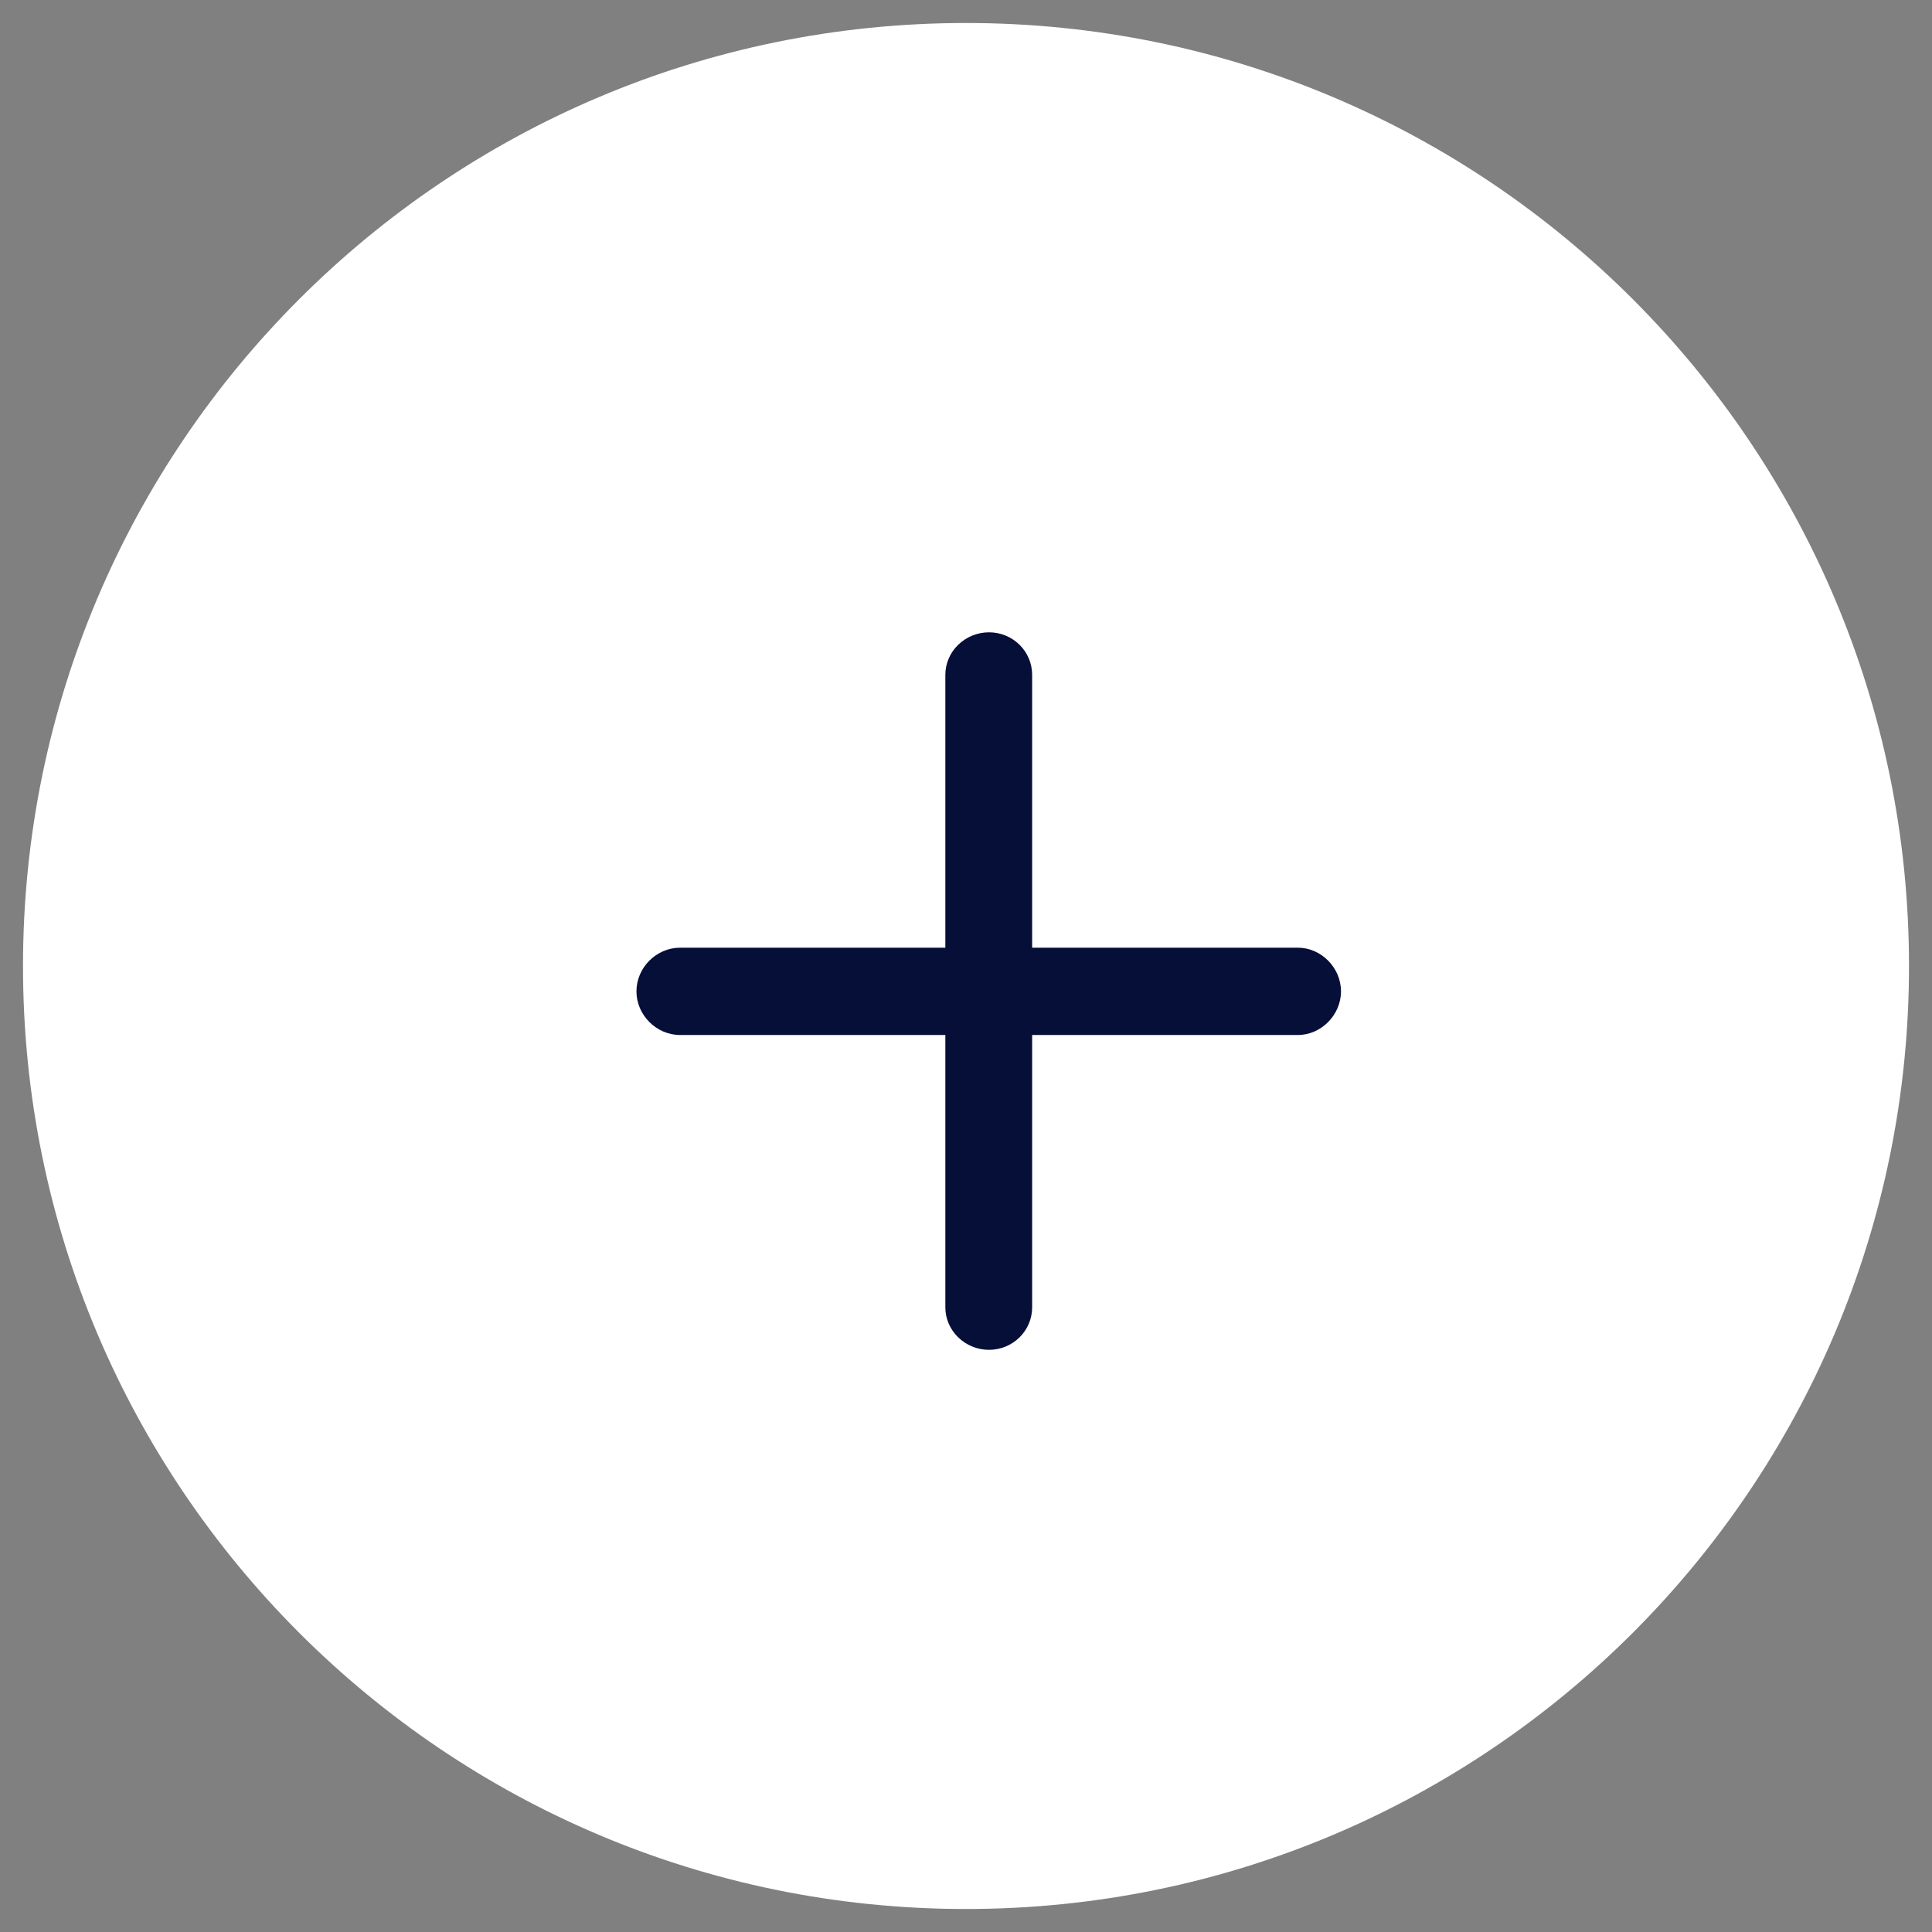
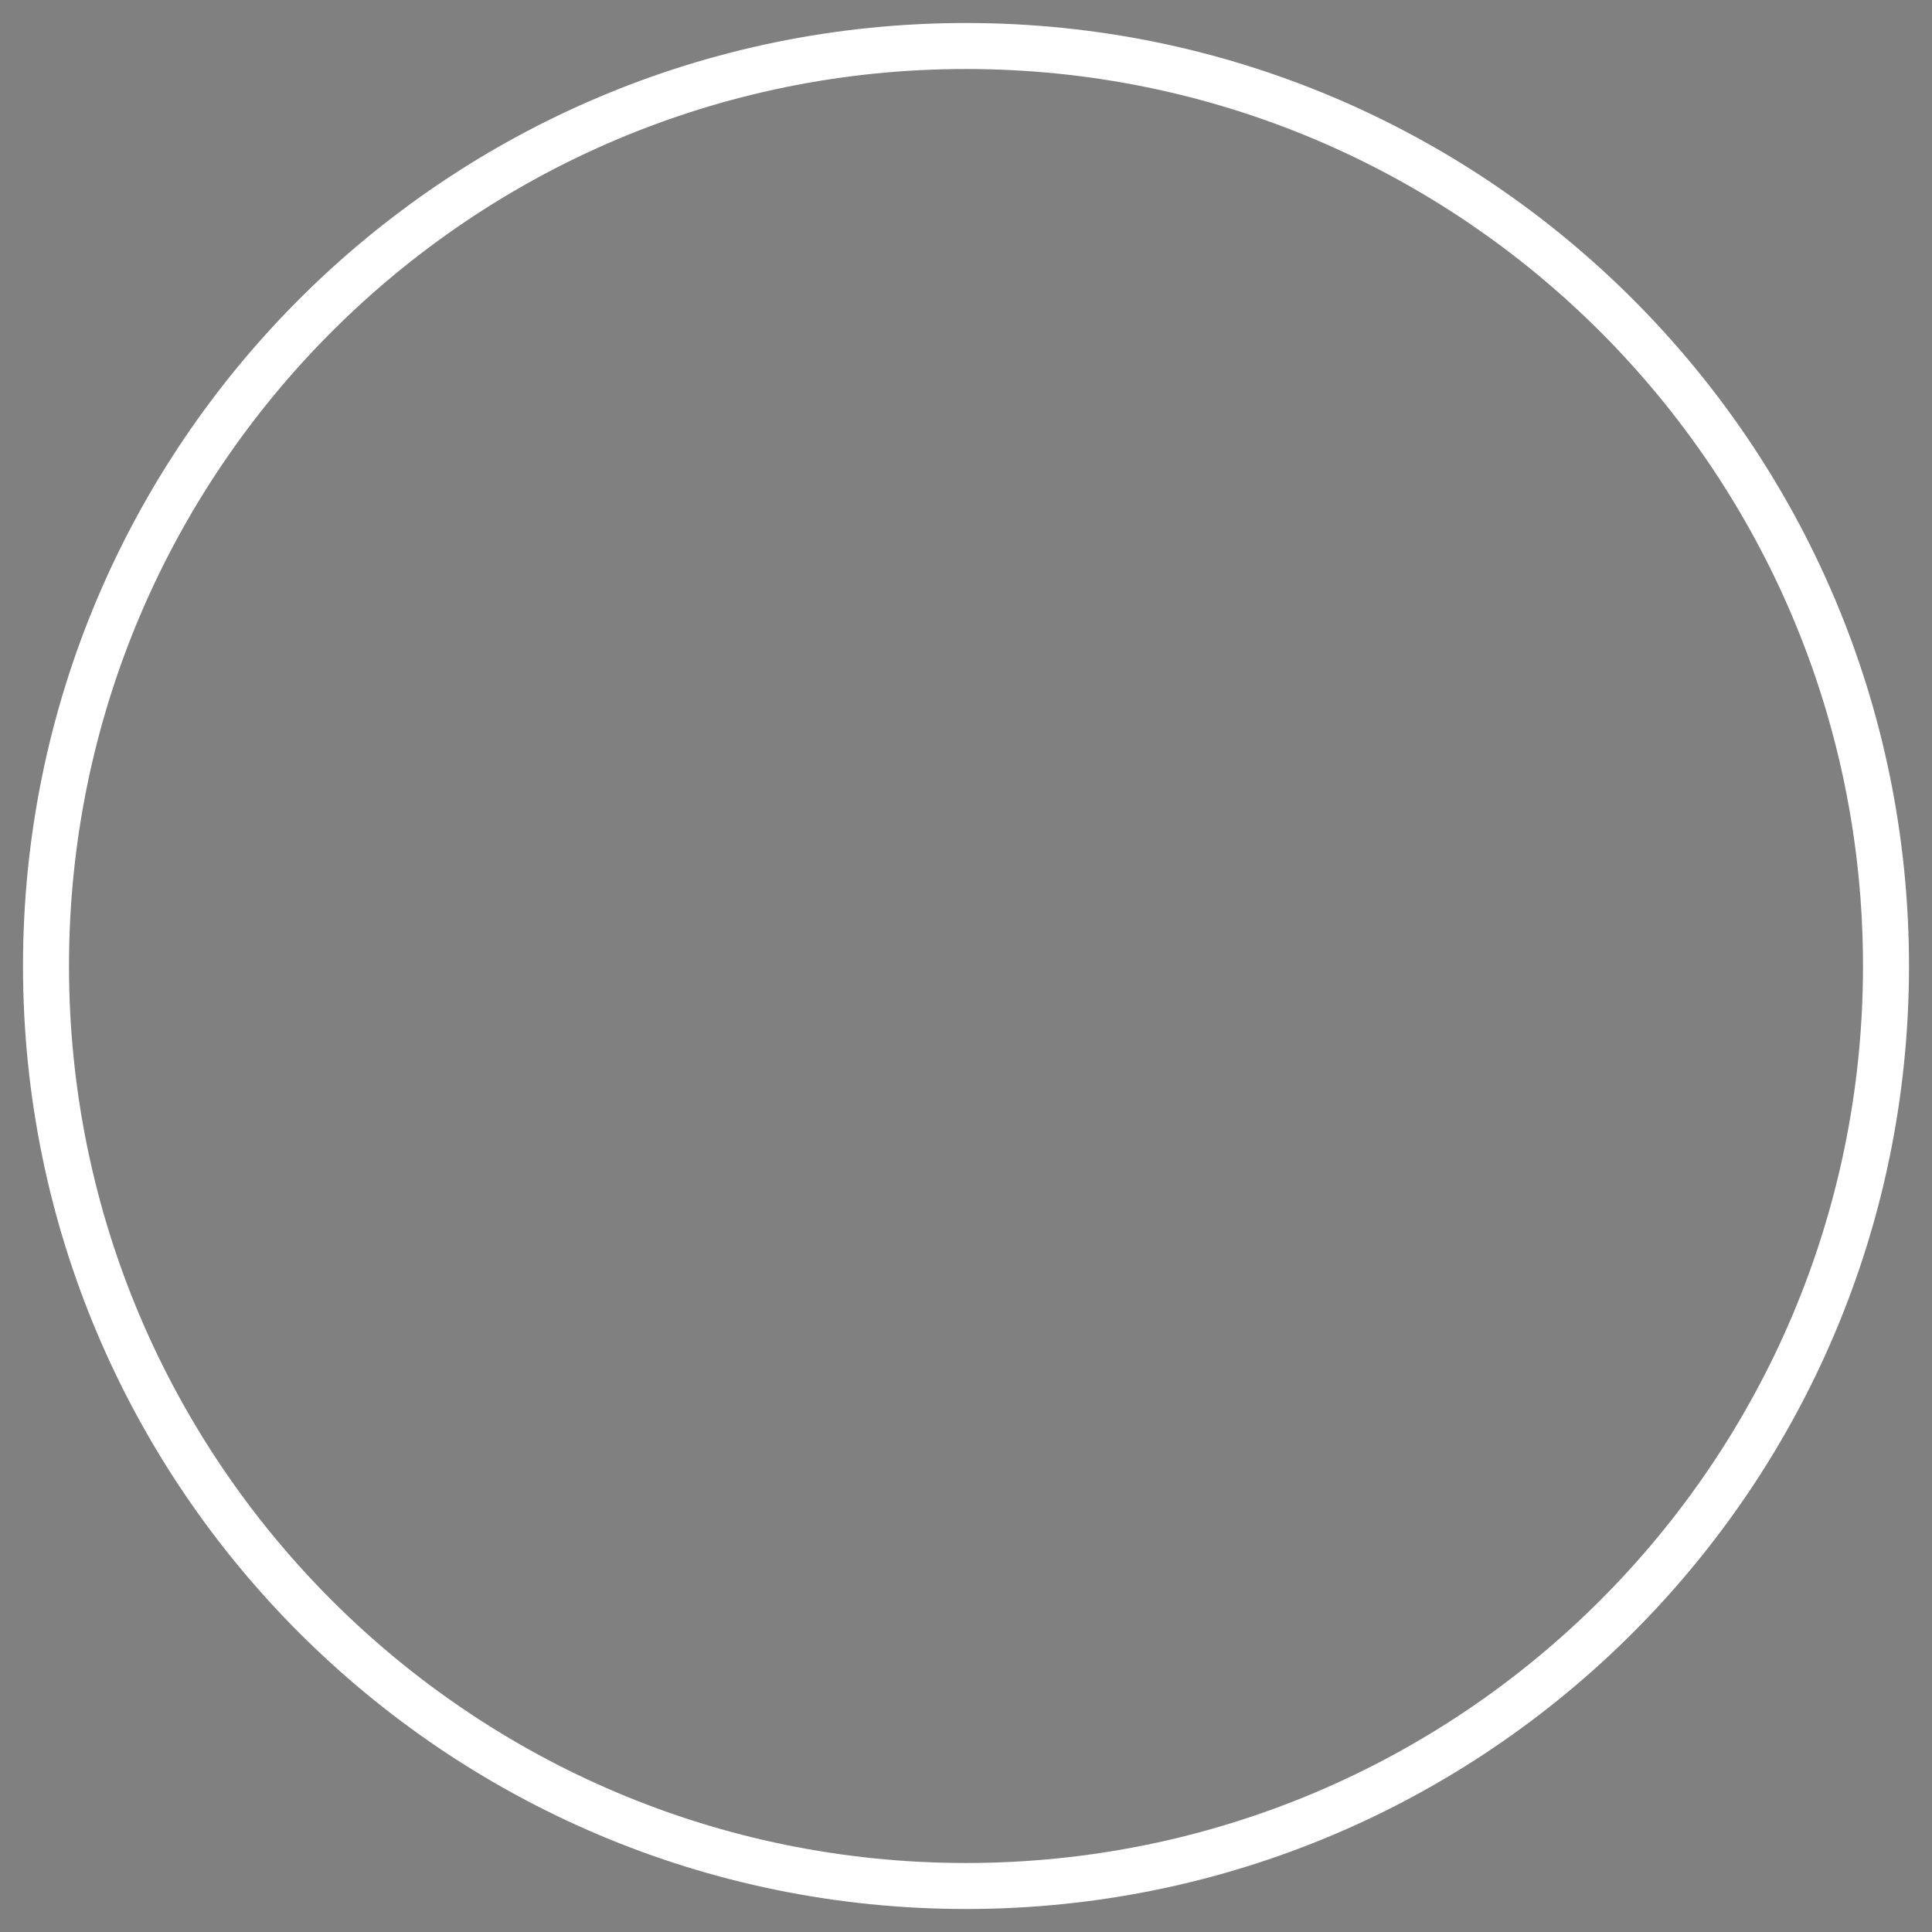
<svg xmlns="http://www.w3.org/2000/svg" width="42" height="42" viewBox="0 0 42 42" fill="none">
  <rect x="0" y="0" width="42" height="42" fill="#808080" stroke="none" />
-   <path d="M1 21C1 9.954 9.954 1 21 1V1C32.046 1 41 9.954 41 21V21C41 32.046 32.046 41 21 41V41C9.954 41 1 32.046 1 21V21Z" fill="white" />
-   <path d="M21.5 29.344C22.016 29.344 22.438 28.934 22.438 28.418V22.5H28.215C28.719 22.5 29.152 22.066 29.152 21.551C29.152 21.035 28.719 20.602 28.215 20.602H22.438V14.672C22.438 14.156 22.016 13.746 21.5 13.746C20.984 13.746 20.551 14.156 20.551 14.672V20.602H14.785C14.27 20.602 13.836 21.035 13.836 21.551C13.836 22.066 14.27 22.5 14.785 22.5H20.551V28.418C20.551 28.934 20.984 29.344 21.5 29.344Z" fill="#050F38" />
  <path d="M21 40.5C10.23 40.5 1.5 31.77 1.5 21H0.5C0.5 32.322 9.678 41.5 21 41.5V40.5ZM40.5 21C40.5 31.77 31.77 40.5 21 40.5V41.5C32.322 41.5 41.5 32.322 41.5 21H40.5ZM21 1.5C31.77 1.5 40.5 10.23 40.5 21H41.5C41.5 9.678 32.322 0.5 21 0.5V1.5ZM21 0.5C9.678 0.5 0.5 9.678 0.5 21H1.5C1.5 10.23 10.23 1.5 21 1.5V0.5Z" fill="white" />
</svg>